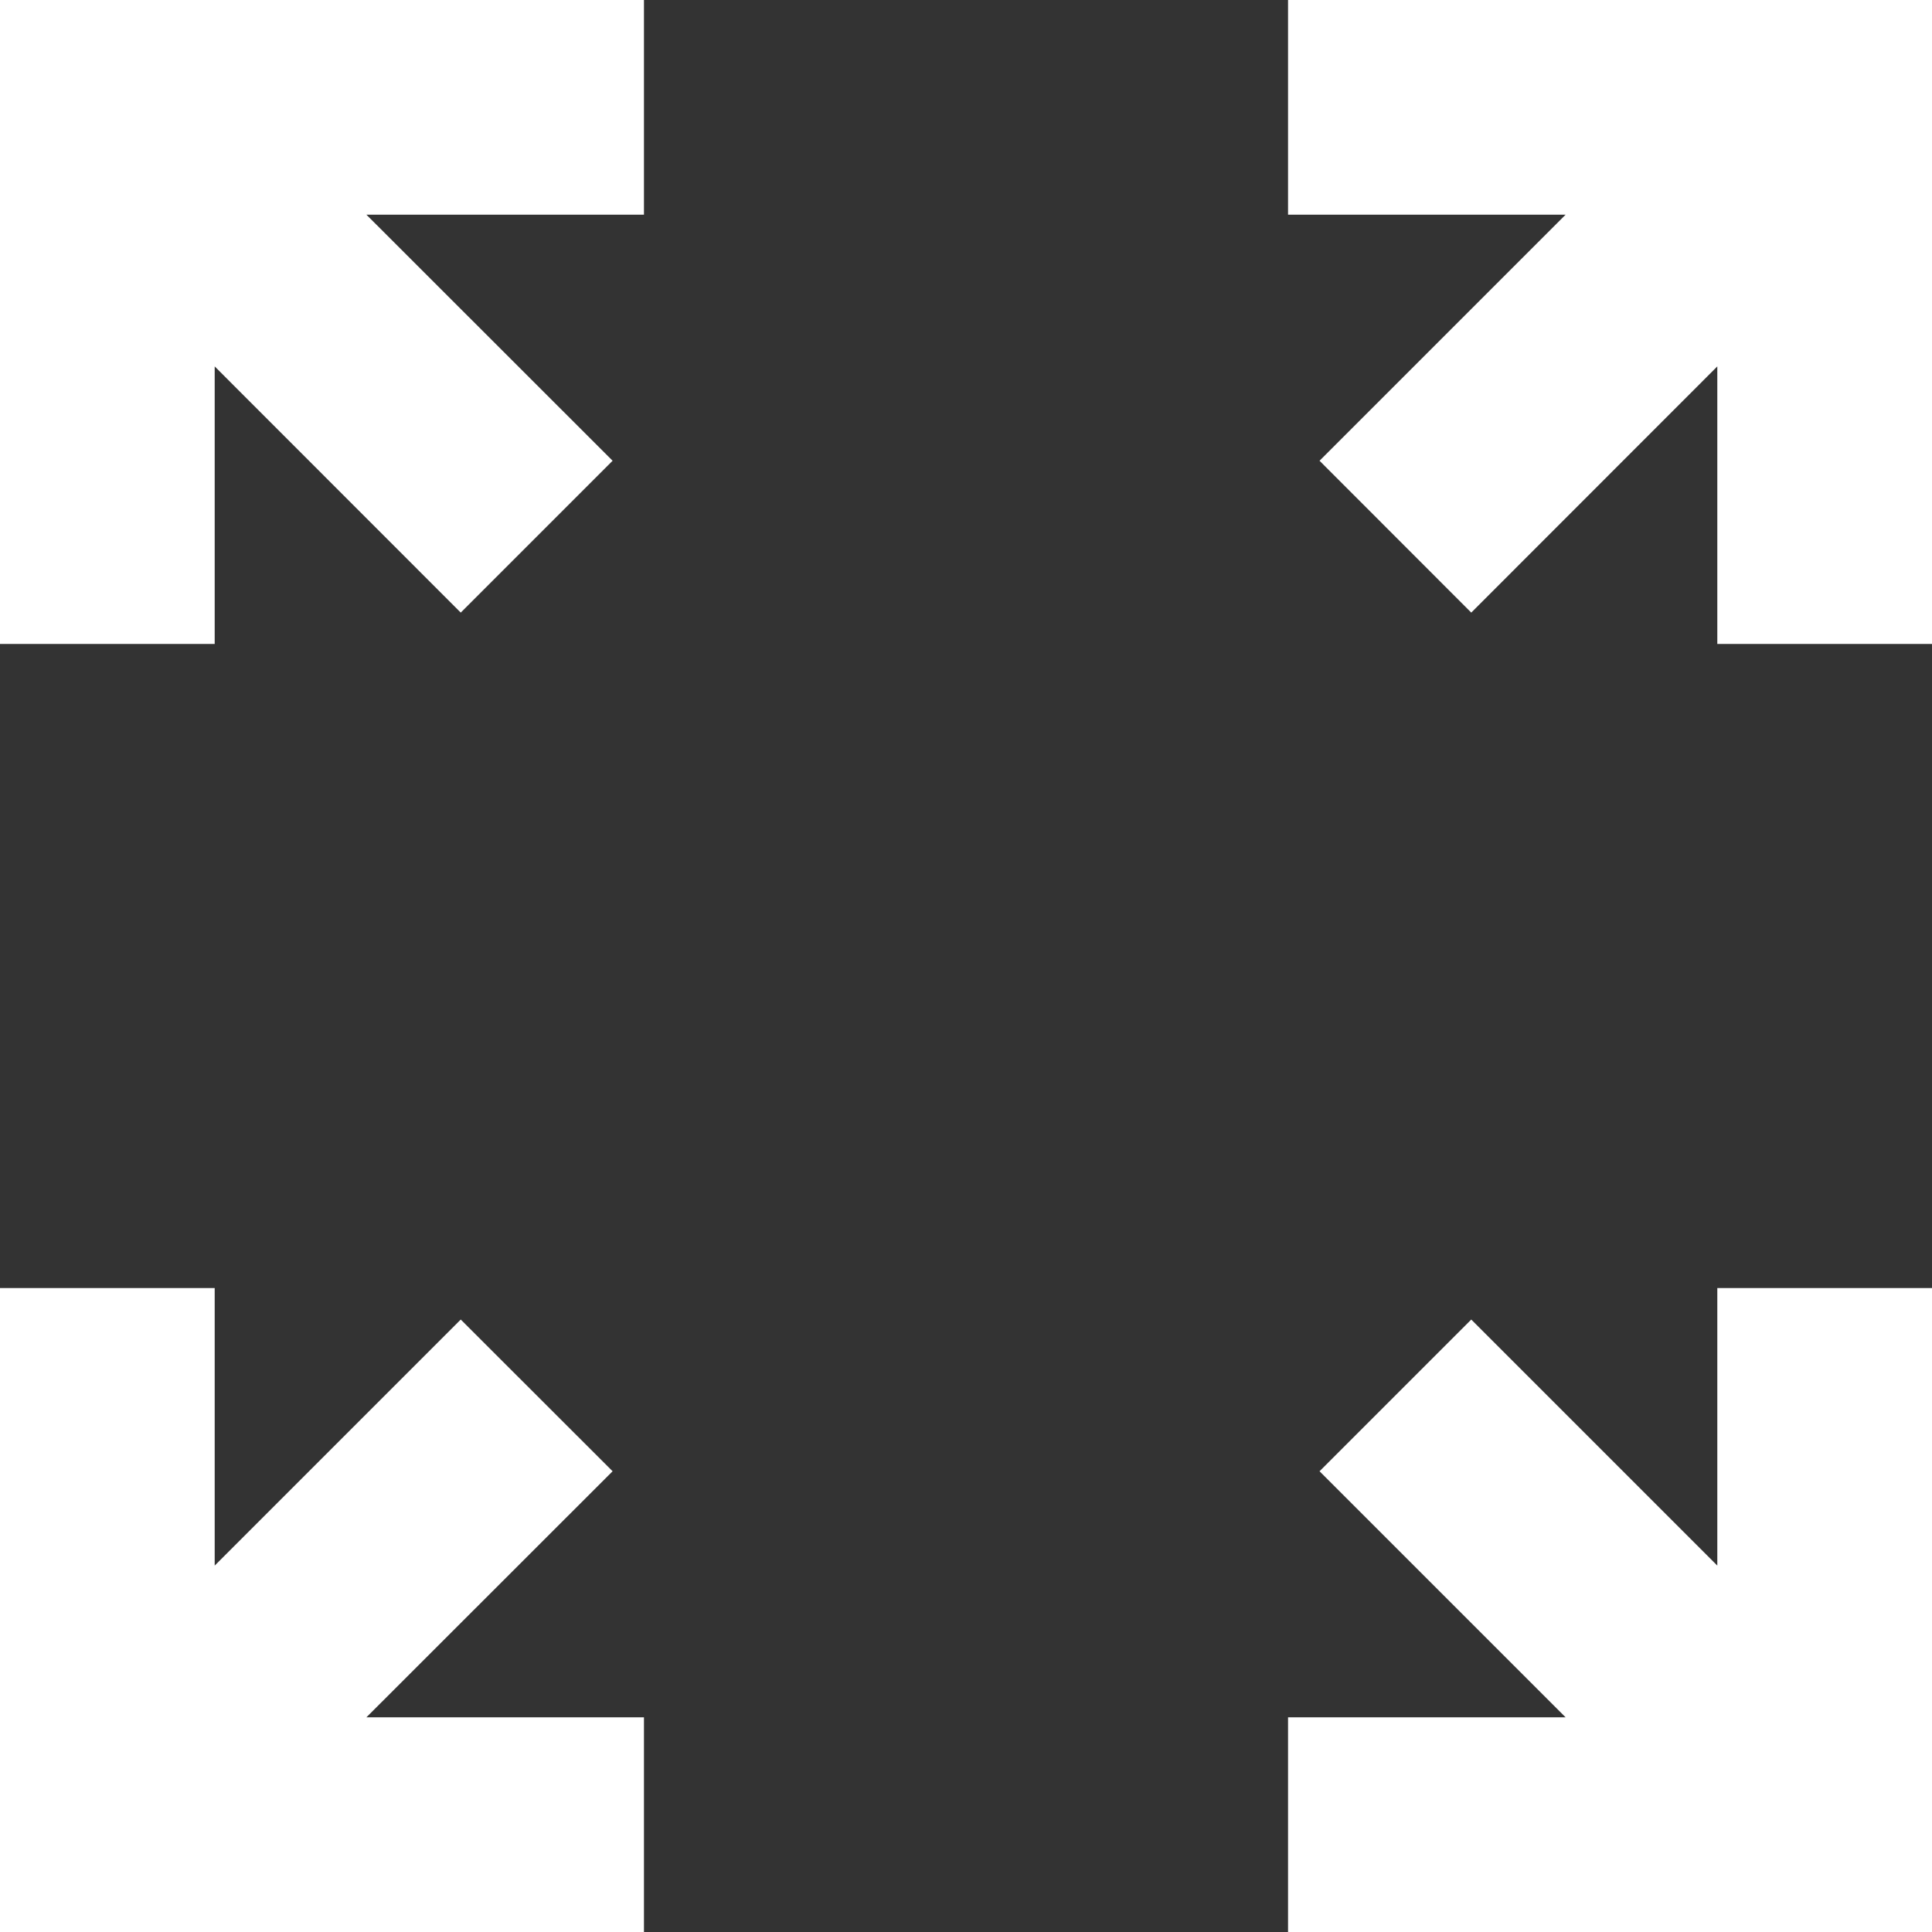
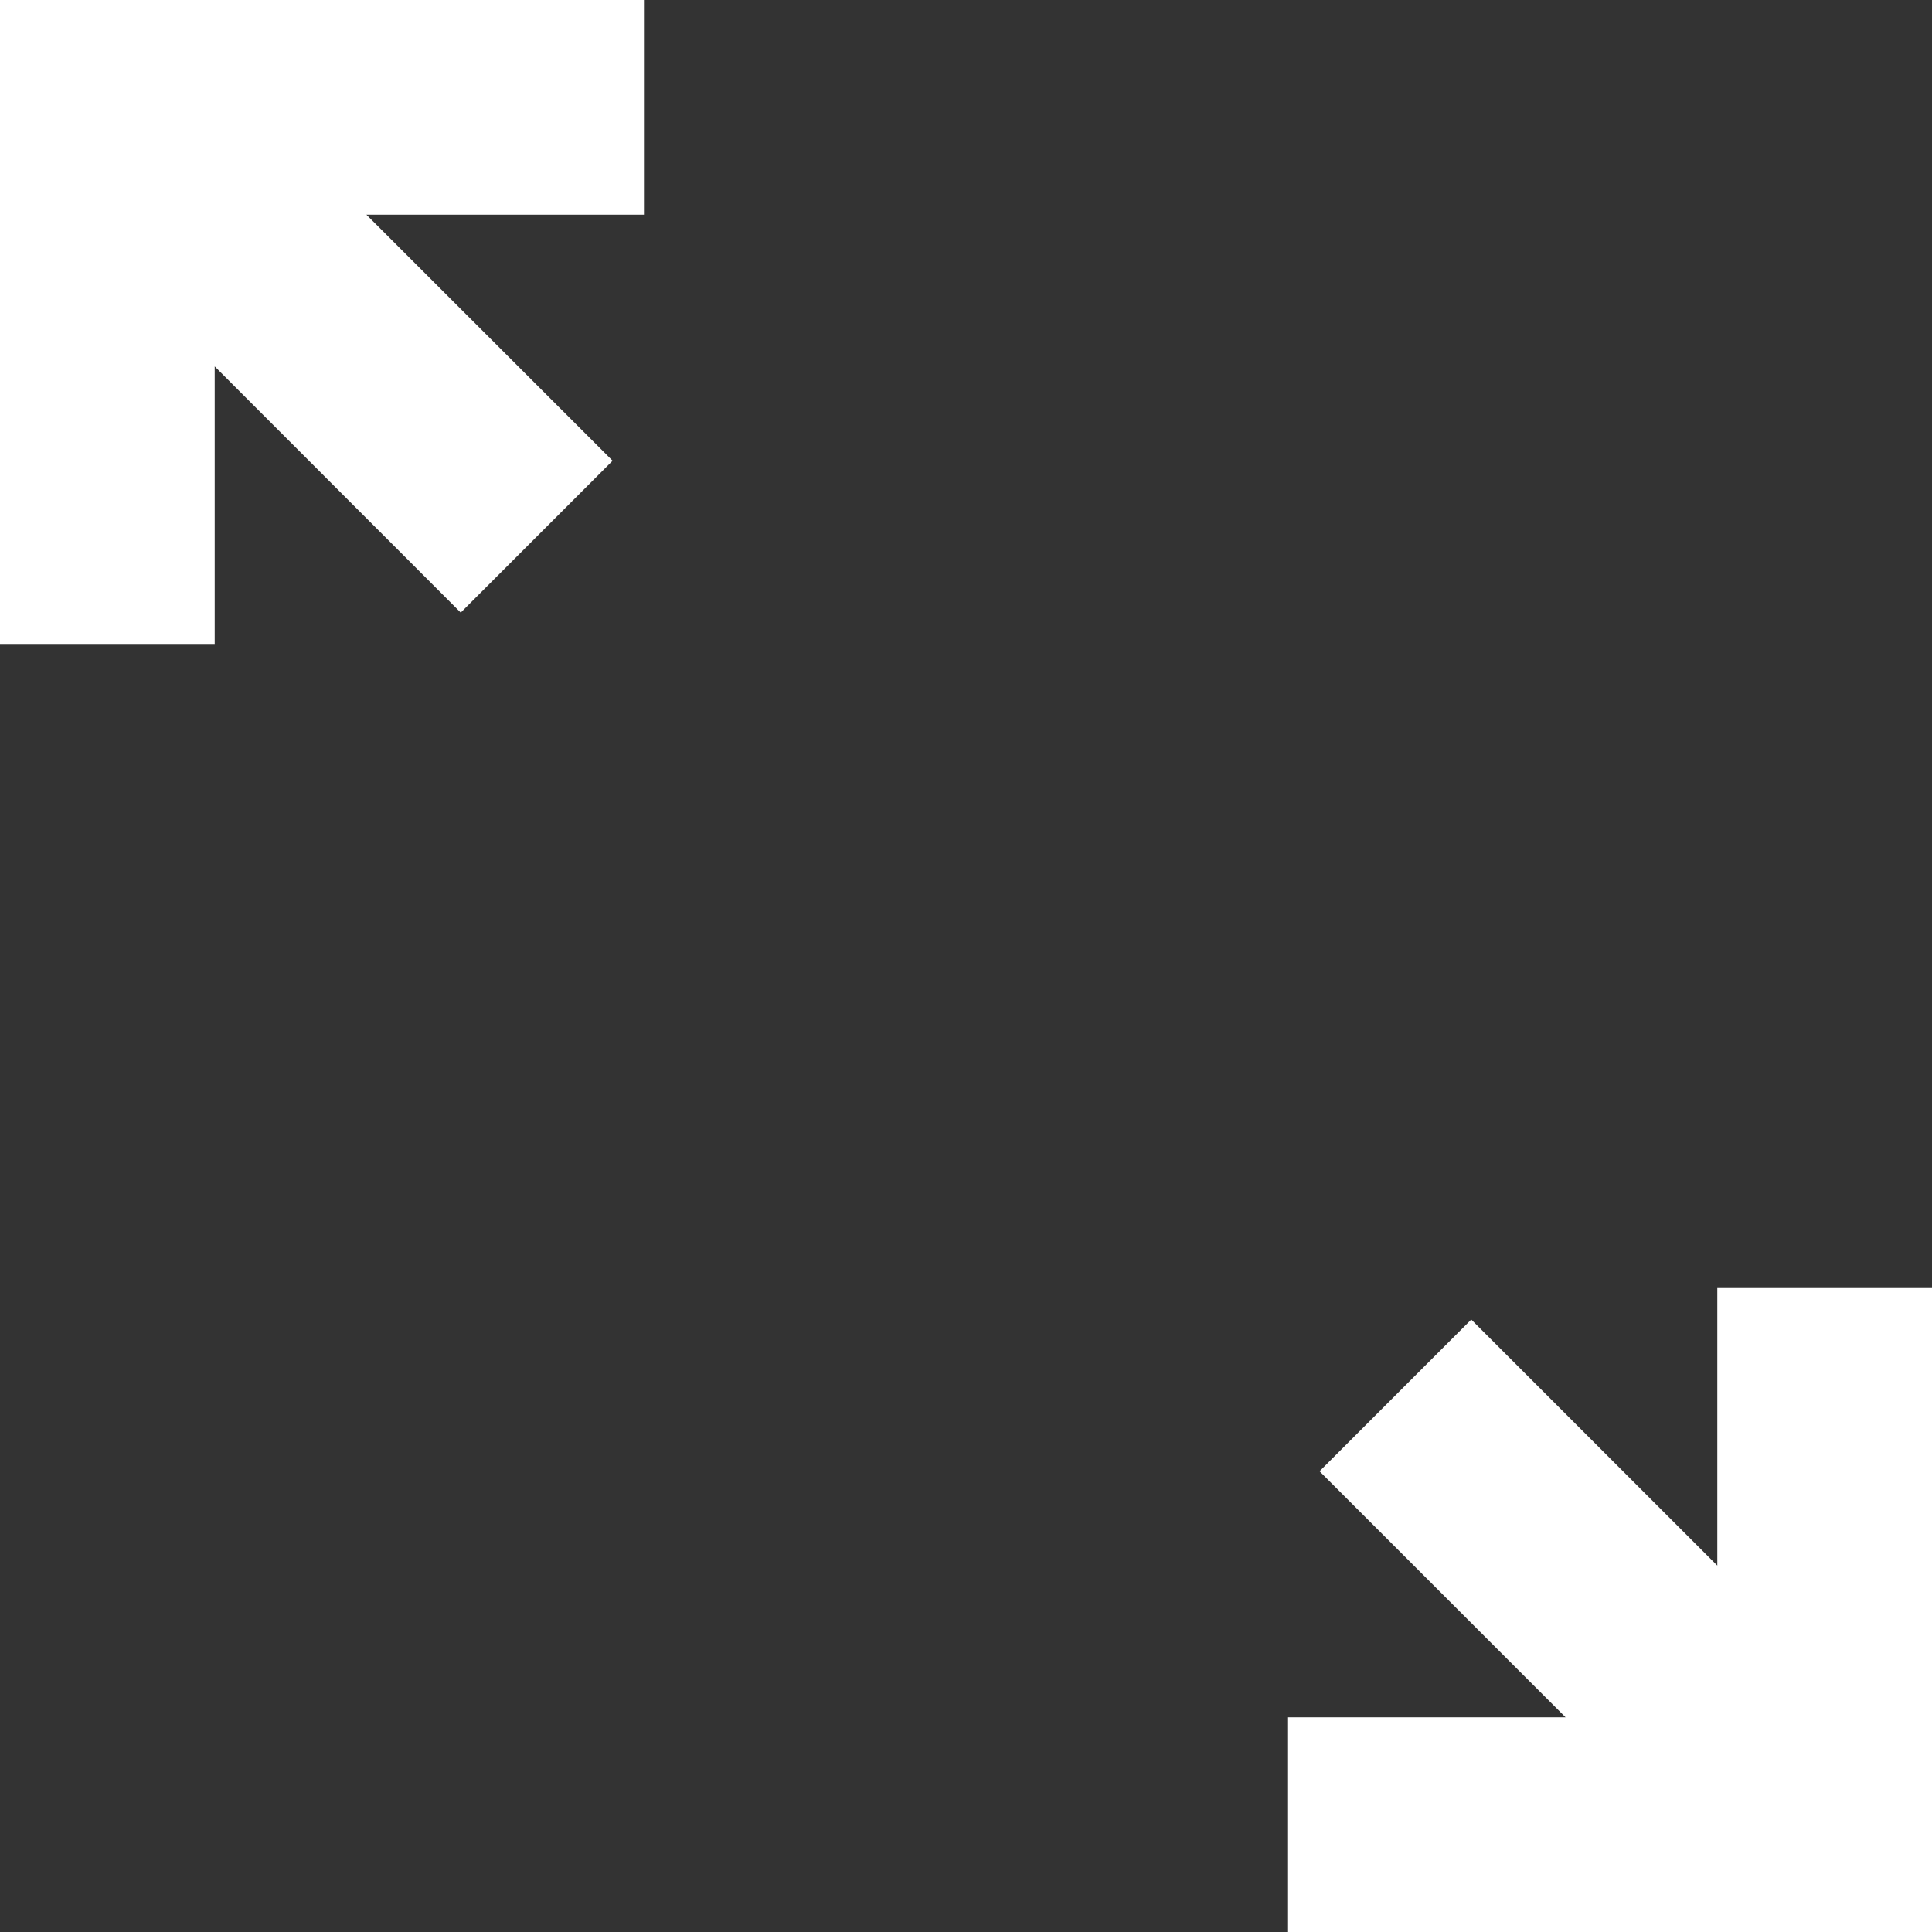
<svg xmlns="http://www.w3.org/2000/svg" id="Livello_2" data-name="Livello 2" viewBox="0 0 141.73 141.73">
  <rect x="0" y="0" width="141.73" height="141.73" fill="#333333" stroke="none" />
  <defs>
    <style>
      .cls-1 {
        fill: #fff;
        stroke-width: 0px;
      }
    </style>
  </defs>
  <g id="Layer_1" data-name="Layer 1">
    <g>
      <polygon class="cls-1" points="141.73 125.98 141.73 125.98 141.73 94.49 125.98 94.49 125.98 114.85 107.93 96.8 96.8 107.93 114.85 125.98 94.49 125.98 94.49 141.73 125.98 141.73 125.98 141.73 141.73 141.73 141.73 141.73 141.73 141.73 141.73 125.98" />
      <polygon class="cls-1" points="15.75 26.88 33.8 44.94 44.94 33.8 26.88 15.75 47.24 15.75 47.24 0 15.75 0 0 0 0 15.75 0 47.24 15.75 47.24 15.75 26.88" />
-       <polygon class="cls-1" points="44.94 107.93 33.8 96.8 15.75 114.85 15.75 94.49 0 94.49 0 125.98 0 141.73 0 141.73 15.75 141.73 15.75 141.73 47.24 141.73 47.24 125.98 26.88 125.98 44.94 107.93" />
-       <polygon class="cls-1" points="96.8 33.8 107.93 44.94 125.98 26.88 125.98 47.24 141.73 47.24 141.73 15.75 141.73 0 125.98 0 94.49 0 94.49 15.75 114.85 15.75 96.8 33.8" />
    </g>
  </g>
</svg>